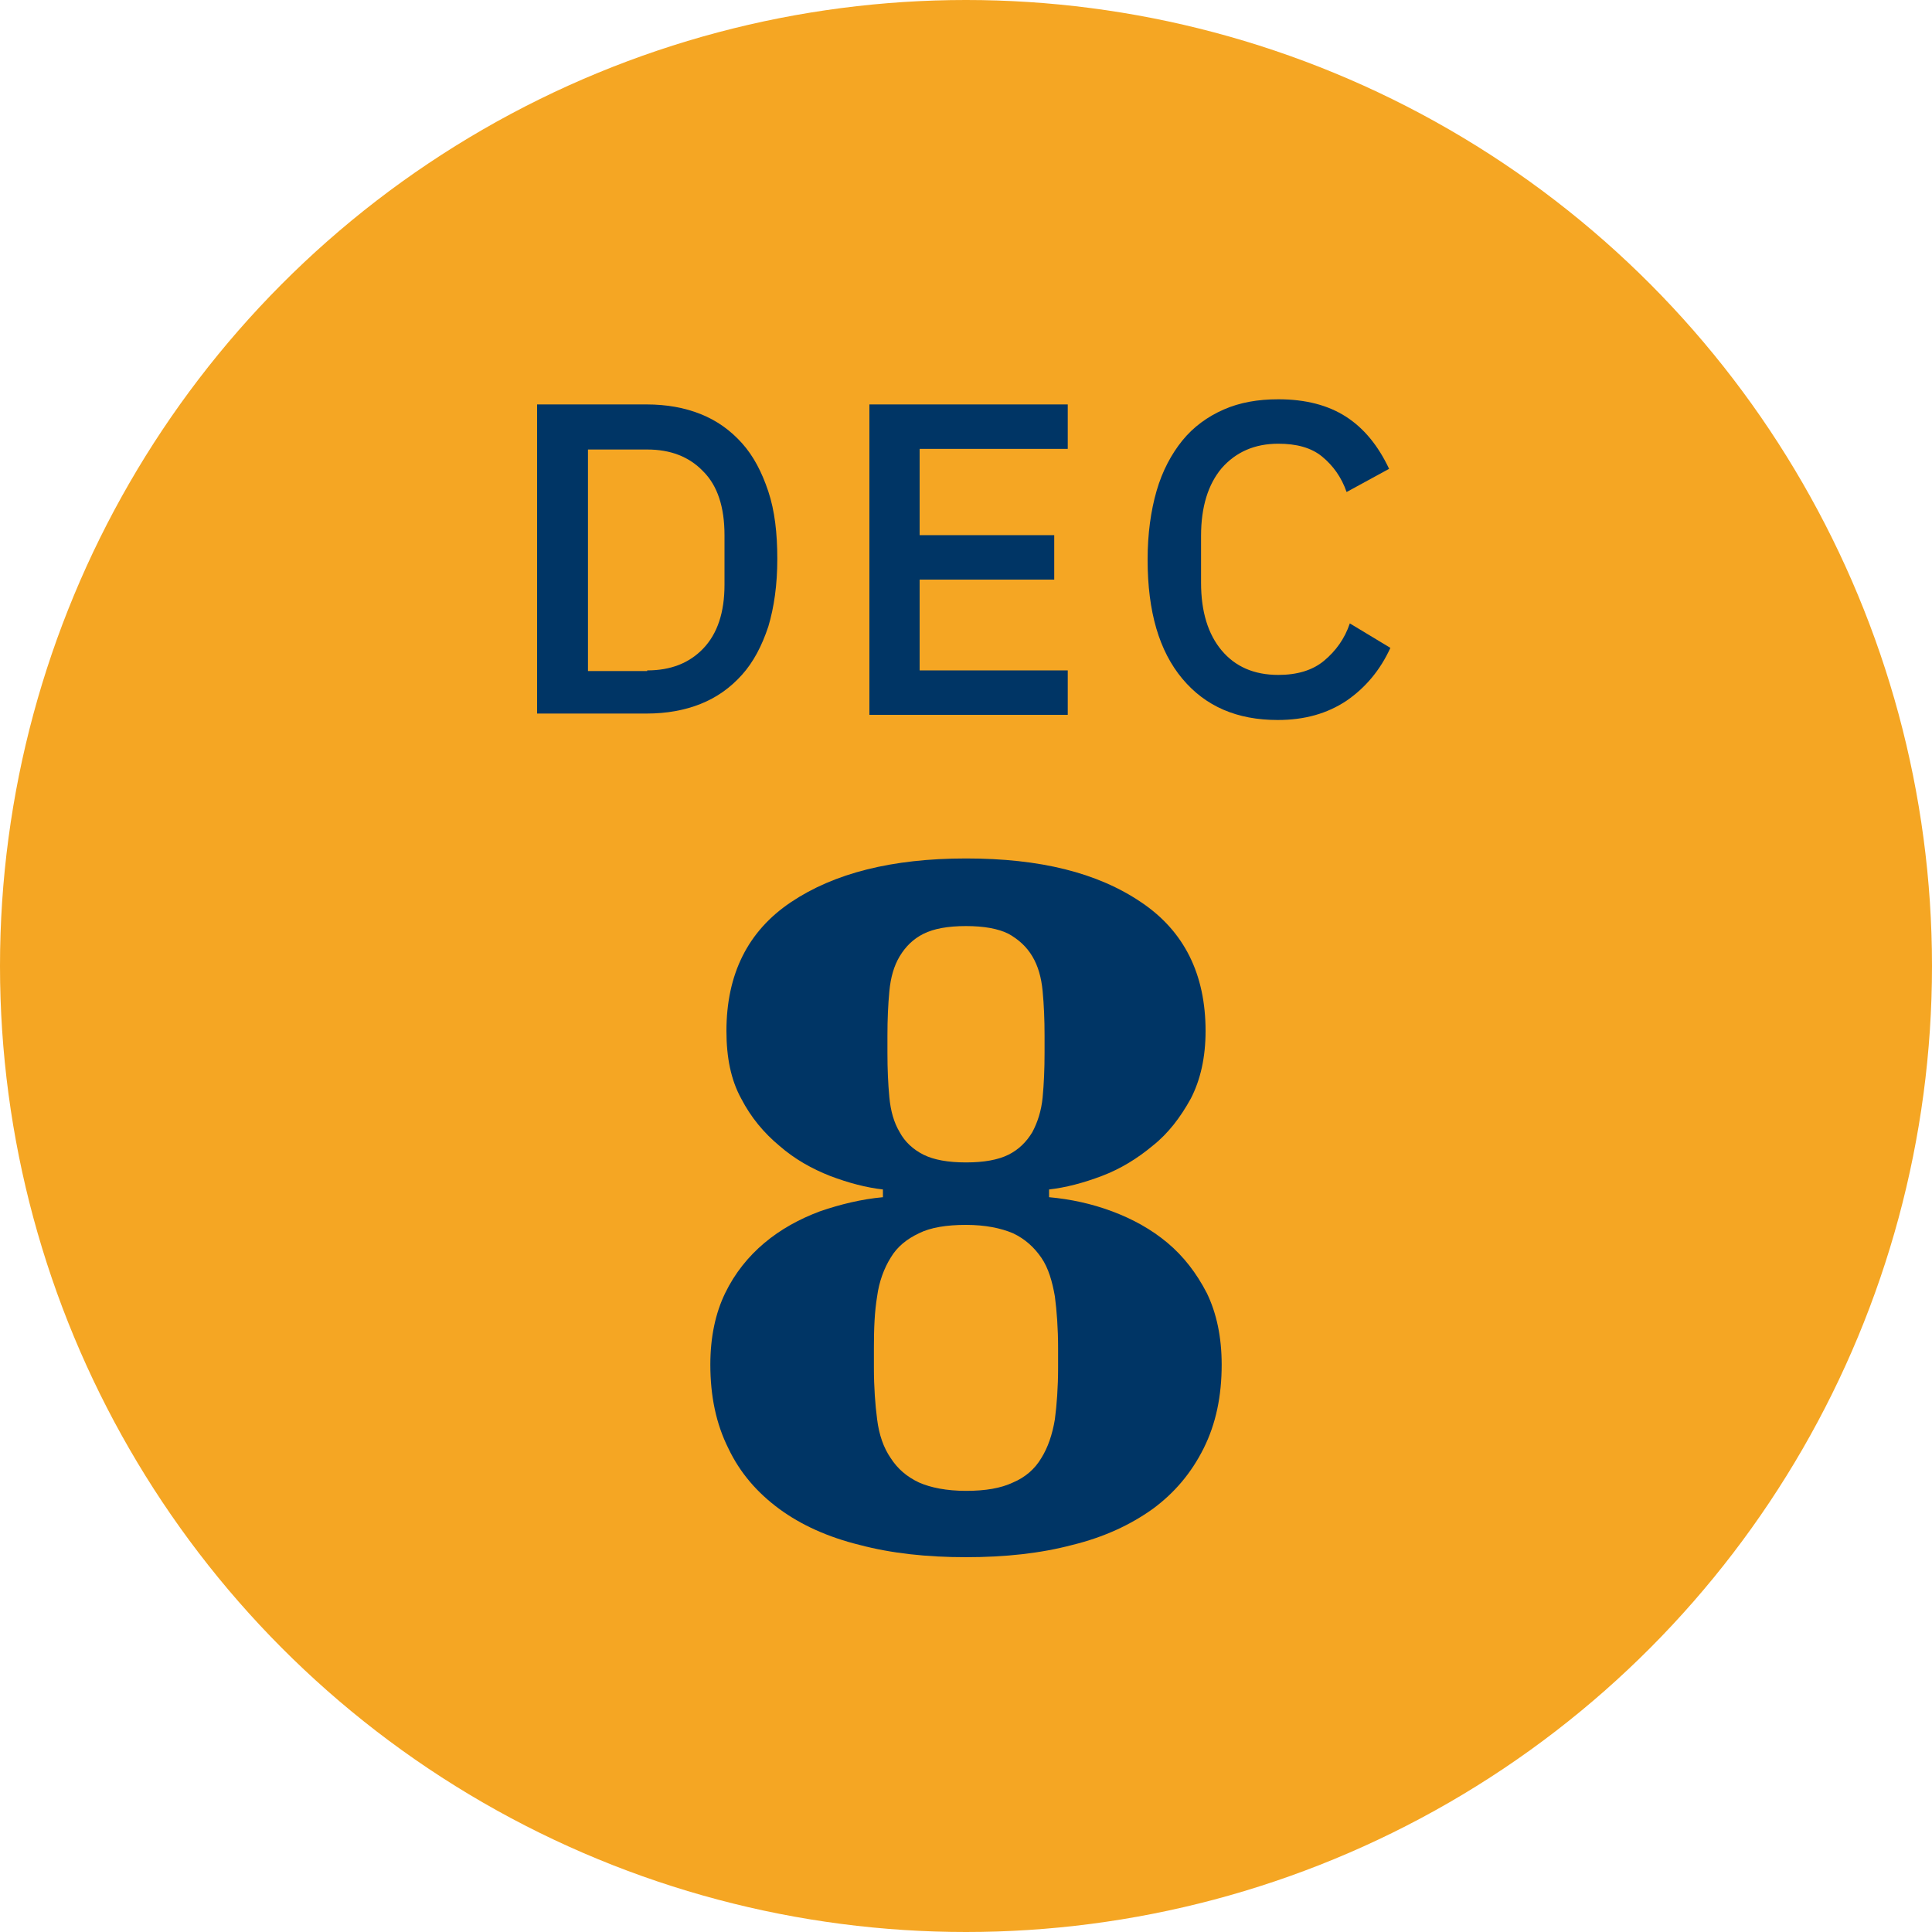
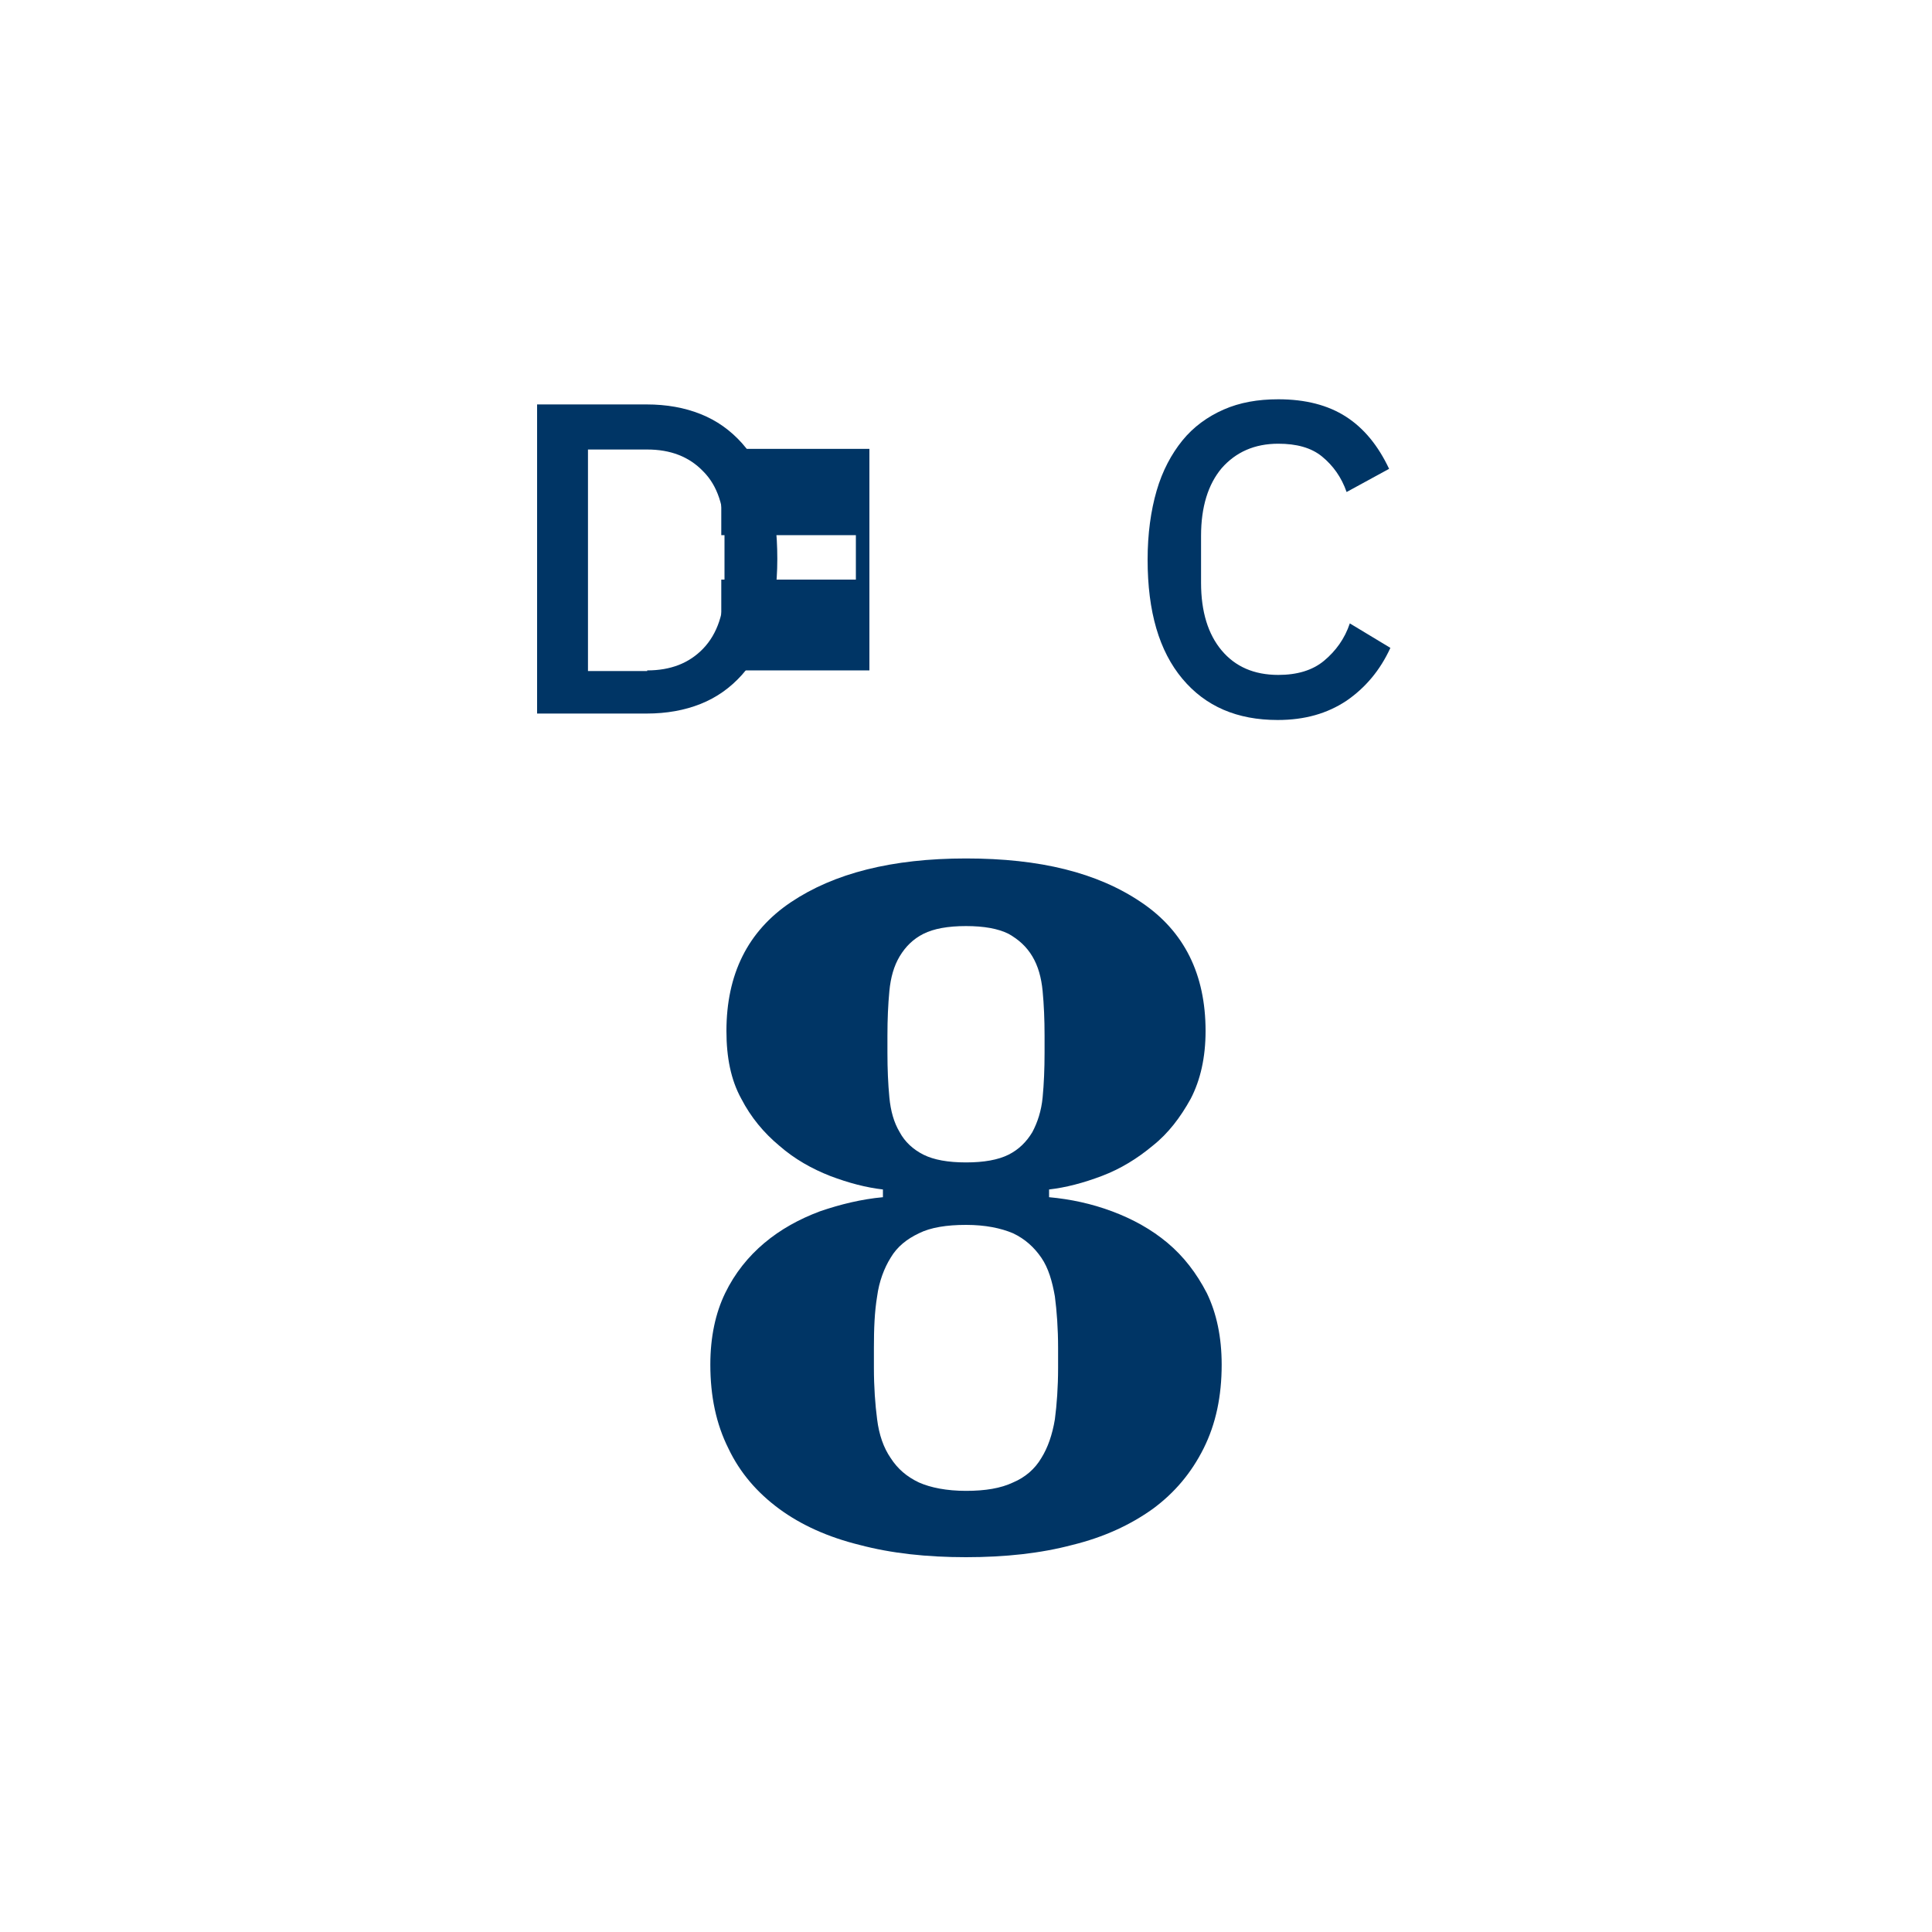
<svg xmlns="http://www.w3.org/2000/svg" version="1.1" id="Layer_1" x="0px" y="0px" viewBox="0 0 300 300" xml:space="preserve">
-   <circle id="Ellipse_361_00000079474082902069097370000018288216679584379571_" fill="#F5A623" cx="150" cy="150" r="150" />
  <g>
    <path fill="#003565" d="M150,241.8c-6.1,0-11.6-0.6-16.5-1.9c-4.9-1.2-9.1-3.1-12.5-5.6c-3.4-2.5-6.1-5.6-7.9-9.4   c-1.9-3.8-2.8-8.1-2.8-13c0-4.3,0.8-8,2.3-11.1c1.5-3.1,3.6-5.7,6.1-7.8c2.5-2.1,5.4-3.7,8.6-4.9c3.2-1.1,6.5-1.9,9.8-2.2v-1.2   c-2.6-0.3-5.3-1-8.2-2.1c-2.8-1.1-5.5-2.6-7.9-4.7c-2.4-2-4.4-4.4-5.9-7.3c-1.6-2.9-2.3-6.4-2.3-10.5c0-8.8,3.3-15.5,10-20   c6.7-4.5,15.7-6.8,27.2-6.8s20.4,2.2,27.2,6.8c6.7,4.5,10,11.2,10,20c0,4.1-0.8,7.6-2.3,10.5c-1.6,2.9-3.5,5.4-5.9,7.3   c-2.4,2-5,3.6-7.9,4.7c-2.9,1.1-5.6,1.8-8.2,2.1v1.2c3.3,0.3,6.6,1,9.8,2.2c3.2,1.2,6.1,2.8,8.6,4.9c2.5,2.1,4.5,4.7,6.1,7.8   c1.5,3.1,2.3,6.8,2.3,11.1c0,4.9-0.9,9.2-2.8,13c-1.9,3.8-4.5,6.9-7.9,9.4c-3.5,2.5-7.6,4.4-12.5,5.6   C161.6,241.2,156.1,241.8,150,241.8z M150,231.5c3,0,5.4-0.4,7.3-1.3c1.9-0.8,3.4-2.1,4.4-3.8c1-1.6,1.7-3.6,2.1-6   c0.3-2.3,0.5-5,0.5-8v-3.1c0-3-0.2-5.7-0.5-8c-0.4-2.3-1-4.4-2.1-6c-1.1-1.6-2.5-2.9-4.4-3.8c-1.9-0.8-4.3-1.3-7.3-1.3   s-5.5,0.4-7.3,1.3c-1.9,0.9-3.4,2.1-4.4,3.8c-1,1.6-1.8,3.7-2.1,6c-0.4,2.4-0.5,5-0.5,8v3.1c0,3,0.2,5.7,0.5,8c0.3,2.4,1,4.4,2.1,6   c1.1,1.7,2.5,2.9,4.4,3.8C144.5,231,147,231.5,150,231.5z M150,180.5c2.8,0,5-0.4,6.6-1.2c1.6-0.8,2.8-2,3.7-3.5   c0.8-1.5,1.4-3.3,1.6-5.4c0.2-2.1,0.3-4.4,0.3-6.9v-2.7c0-2.5-0.1-4.8-0.3-6.9c-0.2-2.1-0.7-3.9-1.6-5.4c-0.9-1.5-2.1-2.6-3.7-3.5   c-1.6-0.8-3.8-1.2-6.6-1.2c-2.8,0-5,0.4-6.6,1.2c-1.6,0.8-2.8,2-3.7,3.5c-0.9,1.5-1.4,3.3-1.6,5.4c-0.2,2.1-0.3,4.4-0.3,6.9v2.7   c0,2.5,0.1,4.8,0.3,6.9c0.2,2.1,0.7,3.9,1.6,5.4c0.8,1.5,2.1,2.7,3.7,3.5C145,180.1,147.2,180.5,150,180.5z" />
  </g>
  <g>
    <path fill="#003565" d="M83.4,62.8h17c3.1,0,5.9,0.5,8.4,1.5c2.5,1,4.6,2.5,6.4,4.5c1.8,2,3.1,4.5,4.1,7.5c1,3,1.4,6.5,1.4,10.5   s-0.5,7.5-1.4,10.5c-1,3-2.3,5.5-4.1,7.5c-1.8,2-3.9,3.5-6.4,4.5c-2.5,1-5.3,1.5-8.4,1.5h-17V62.8z M100.5,104.1   c3.6,0,6.5-1.1,8.7-3.4c2.2-2.3,3.3-5.6,3.3-9.9v-7.7c0-4.4-1.1-7.7-3.3-9.9c-2.2-2.3-5.1-3.4-8.7-3.4h-9.2v34.4H100.5z" />
-     <path fill="#003565" d="M135,111V62.8h30.8v6.9h-23v13.4h20.9V90h-20.9v14.1h23v6.9H135z" />
+     <path fill="#003565" d="M135,111V62.8v6.9h-23v13.4h20.9V90h-20.9v14.1h23v6.9H135z" />
    <path fill="#003565" d="M198.4,111.8c-6.3,0-11.2-2.1-14.8-6.4c-3.6-4.3-5.4-10.4-5.4-18.5c0-4,0.5-7.6,1.4-10.7   c0.9-3.1,2.3-5.7,4-7.8c1.7-2.1,3.9-3.7,6.4-4.8c2.5-1.1,5.3-1.6,8.5-1.6c4.2,0,7.7,0.9,10.5,2.7c2.8,1.8,5,4.5,6.7,8.1l-6.6,3.6   c-0.8-2.3-2.1-4.1-3.8-5.5c-1.7-1.4-4-2-6.8-2c-3.7,0-6.6,1.3-8.8,3.8c-2.1,2.5-3.2,6-3.2,10.5v7.3c0,4.5,1.1,8,3.2,10.5   c2.1,2.5,5,3.8,8.8,3.8c2.9,0,5.3-0.7,7.1-2.2c1.8-1.5,3.2-3.4,4-5.8l6.3,3.8c-1.6,3.5-3.9,6.2-6.8,8.2   C206.1,110.8,202.6,111.8,198.4,111.8z" />
  </g>
</svg>